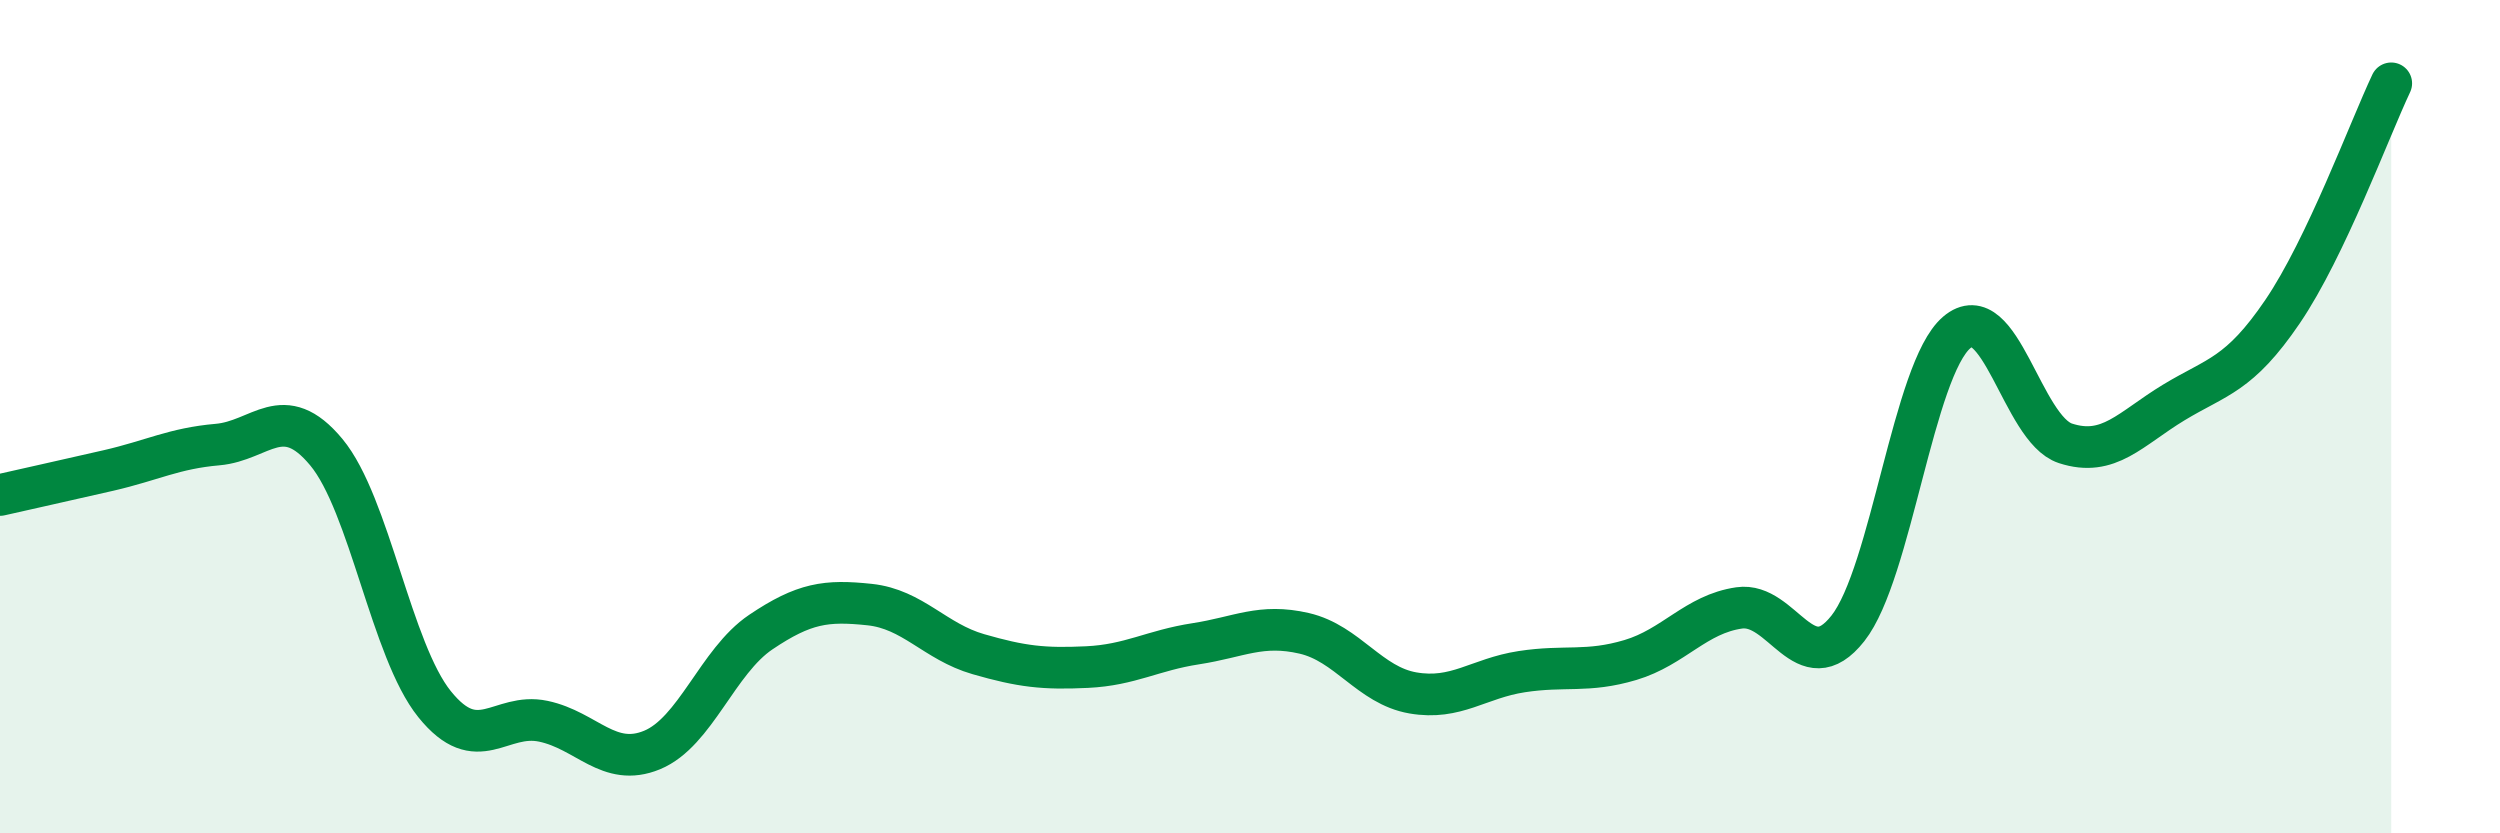
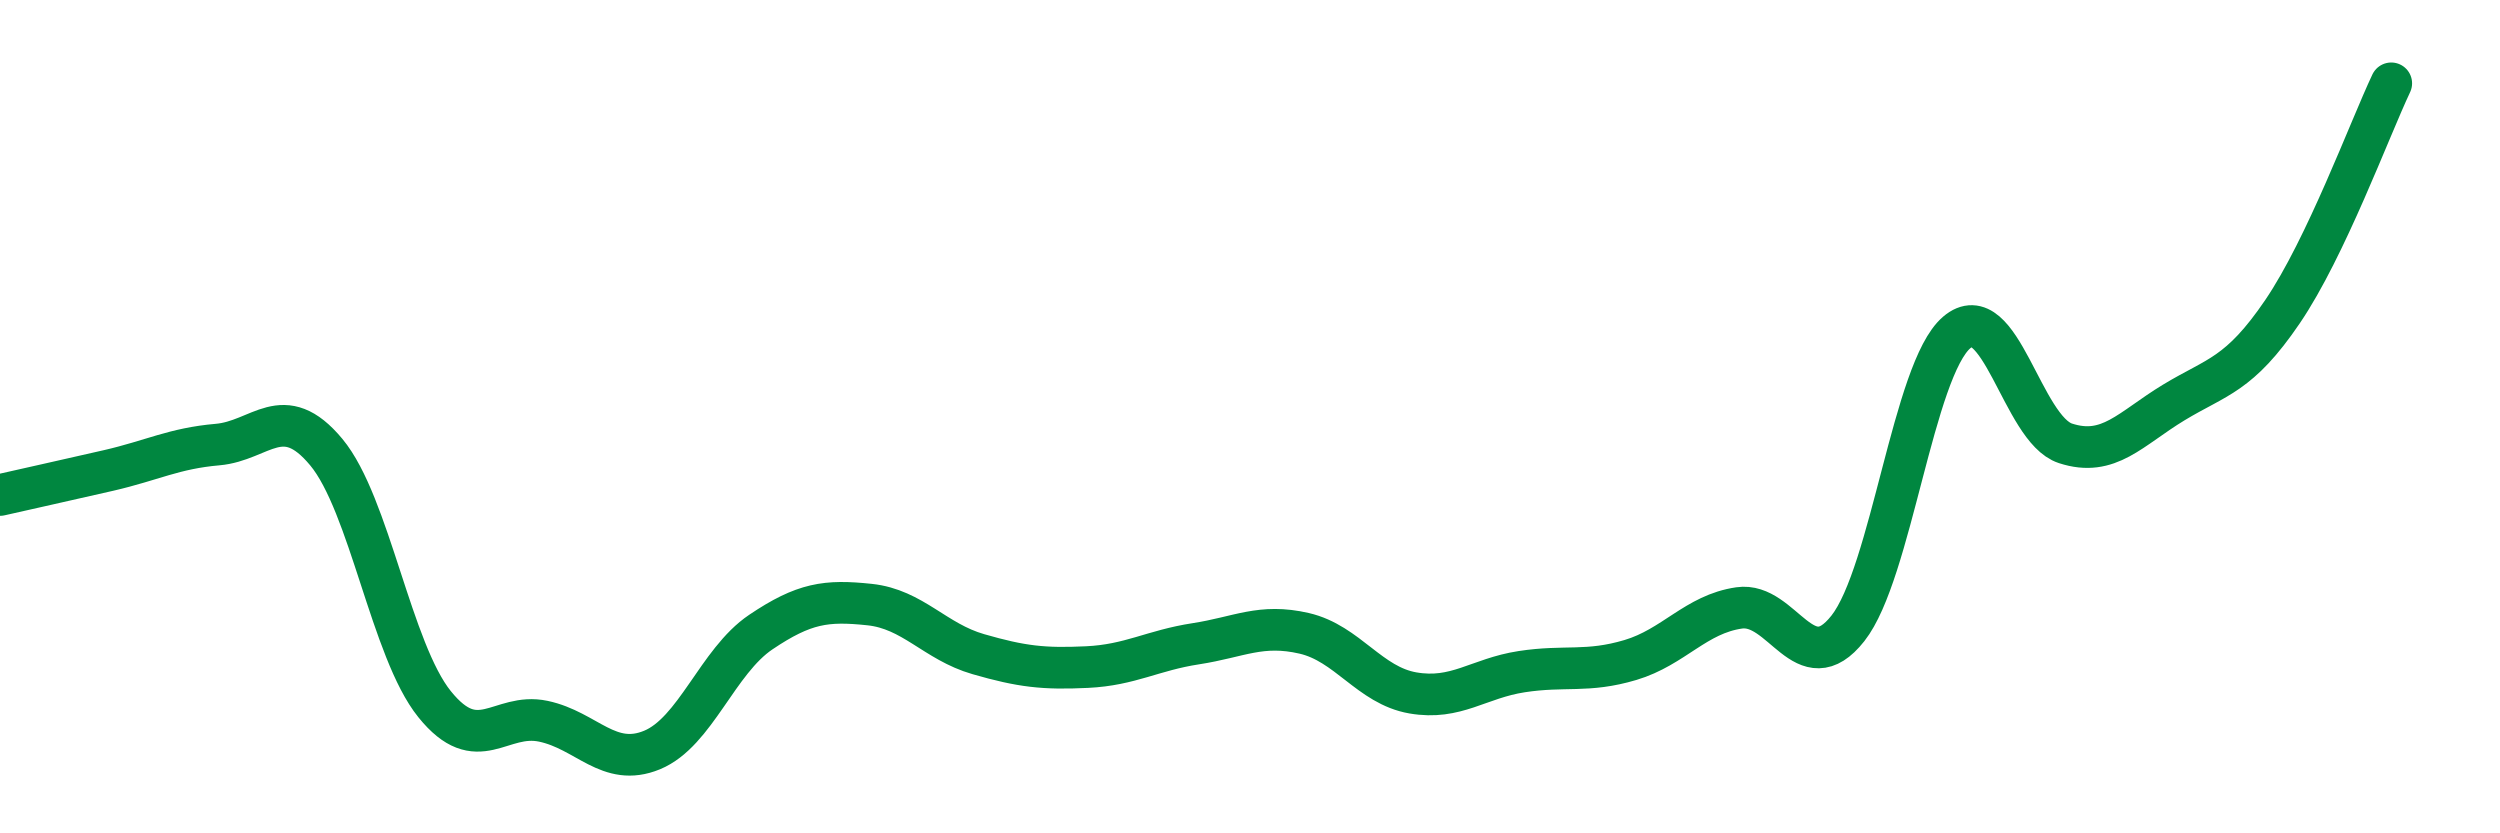
<svg xmlns="http://www.w3.org/2000/svg" width="60" height="20" viewBox="0 0 60 20">
-   <path d="M 0,11.88 C 0.52,11.76 1.57,11.53 2.61,11.29 C 3.65,11.05 4.18,10.76 5.22,10.67 C 6.26,10.58 6.79,9.6 7.83,10.85 C 8.87,12.1 9.39,15.61 10.43,16.9 C 11.47,18.19 12,17.09 13.04,17.31 C 14.08,17.53 14.61,18.43 15.65,18 C 16.69,17.57 17.22,15.87 18.26,15.17 C 19.3,14.47 19.83,14.4 20.87,14.51 C 21.91,14.62 22.44,15.4 23.48,15.7 C 24.52,16 25.05,16.06 26.09,16.01 C 27.13,15.96 27.66,15.61 28.7,15.45 C 29.74,15.29 30.26,14.96 31.3,15.2 C 32.34,15.44 32.87,16.45 33.91,16.63 C 34.95,16.81 35.48,16.28 36.52,16.12 C 37.56,15.96 38.09,16.15 39.13,15.84 C 40.17,15.53 40.7,14.74 41.74,14.59 C 42.78,14.44 43.31,16.4 44.35,15.08 C 45.39,13.76 45.92,8.87 46.96,7.98 C 48,7.09 48.53,10.3 49.57,10.64 C 50.61,10.98 51.13,10.29 52.17,9.66 C 53.21,9.03 53.74,9.01 54.78,7.48 C 55.82,5.95 56.87,3.1 57.39,2L57.39 20L0 20Z" fill="#008740" opacity="0.1" stroke-linecap="round" stroke-linejoin="round" />
  <path d="M 0,11.88 C 0.52,11.76 1.57,11.53 2.61,11.29 C 3.65,11.05 4.18,10.76 5.22,10.67 C 6.26,10.58 6.79,9.6 7.83,10.85 C 8.87,12.1 9.39,15.61 10.43,16.9 C 11.47,18.19 12,17.09 13.04,17.31 C 14.08,17.53 14.61,18.43 15.65,18 C 16.69,17.57 17.22,15.87 18.26,15.17 C 19.3,14.47 19.83,14.4 20.87,14.51 C 21.91,14.62 22.44,15.4 23.48,15.7 C 24.52,16 25.05,16.06 26.09,16.01 C 27.13,15.96 27.66,15.61 28.7,15.45 C 29.74,15.29 30.26,14.96 31.3,15.2 C 32.34,15.44 32.87,16.45 33.91,16.63 C 34.95,16.81 35.48,16.28 36.52,16.12 C 37.56,15.96 38.09,16.15 39.13,15.84 C 40.17,15.53 40.7,14.74 41.74,14.59 C 42.78,14.44 43.31,16.4 44.35,15.08 C 45.39,13.76 45.92,8.87 46.96,7.98 C 48,7.09 48.53,10.3 49.57,10.64 C 50.61,10.98 51.13,10.29 52.17,9.66 C 53.21,9.03 53.74,9.01 54.78,7.48 C 55.82,5.95 56.87,3.1 57.39,2" stroke="#008740" stroke-width="1" fill="none" stroke-linecap="round" stroke-linejoin="round" />
</svg>